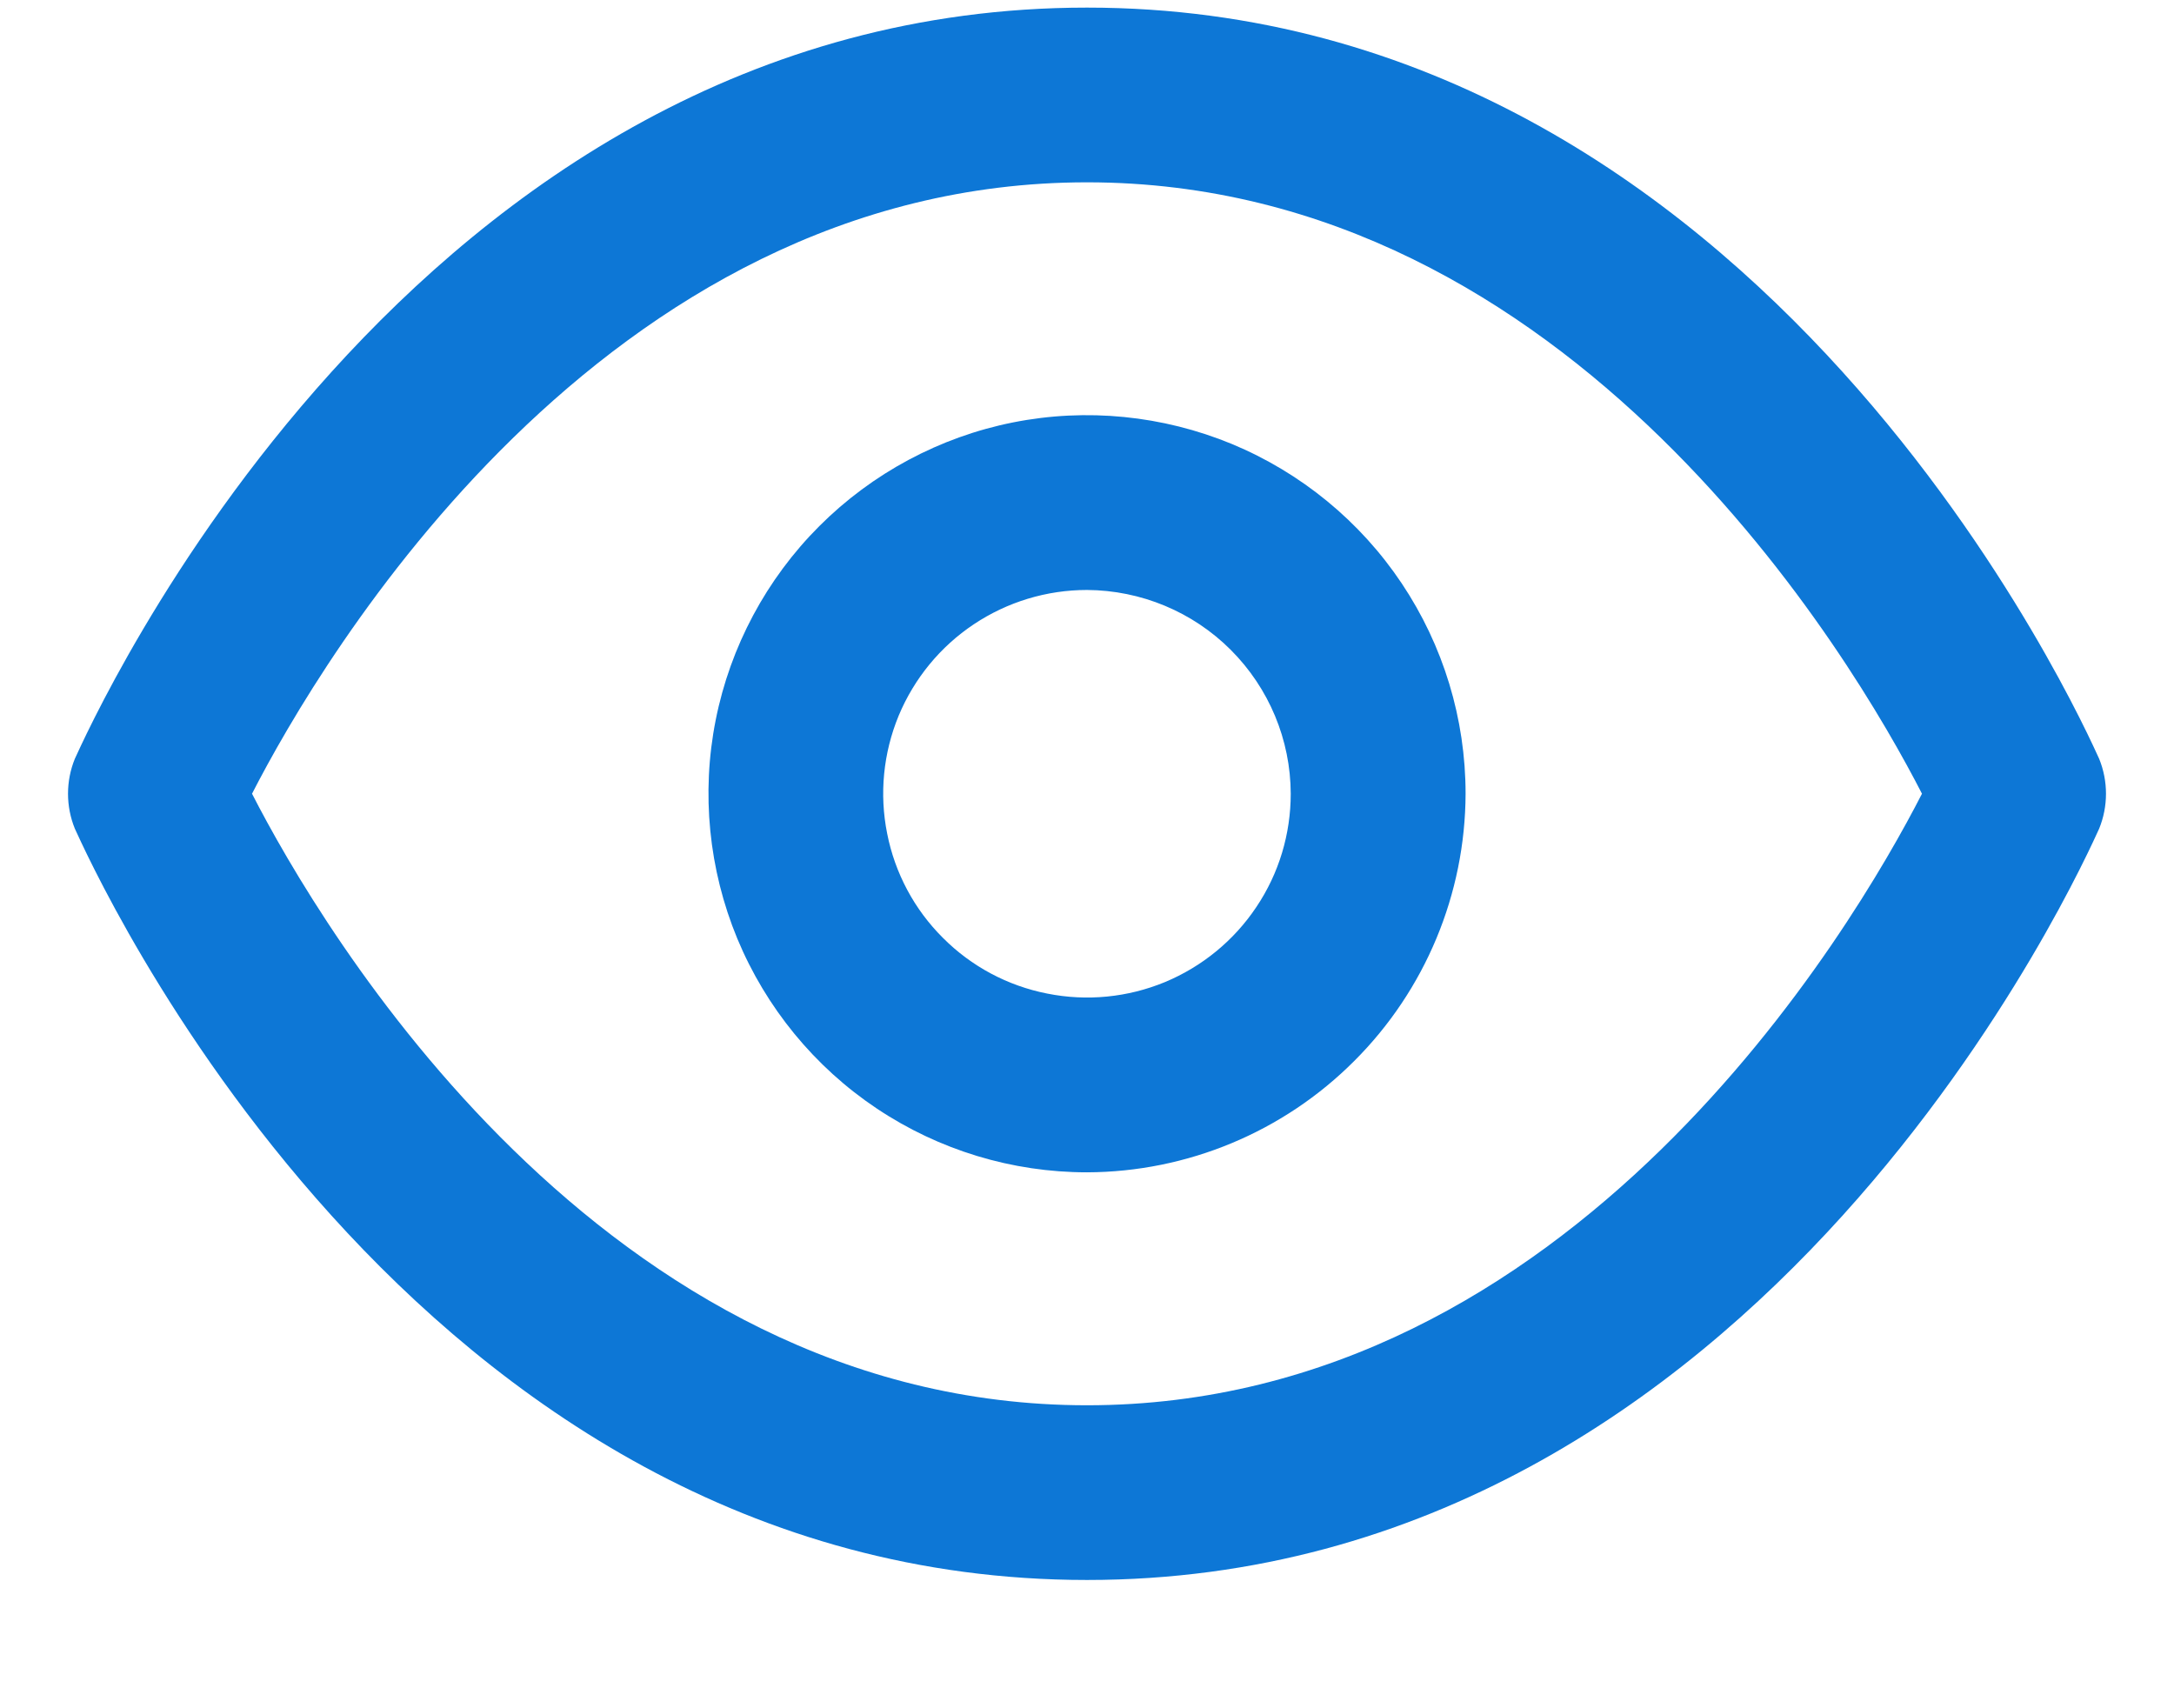
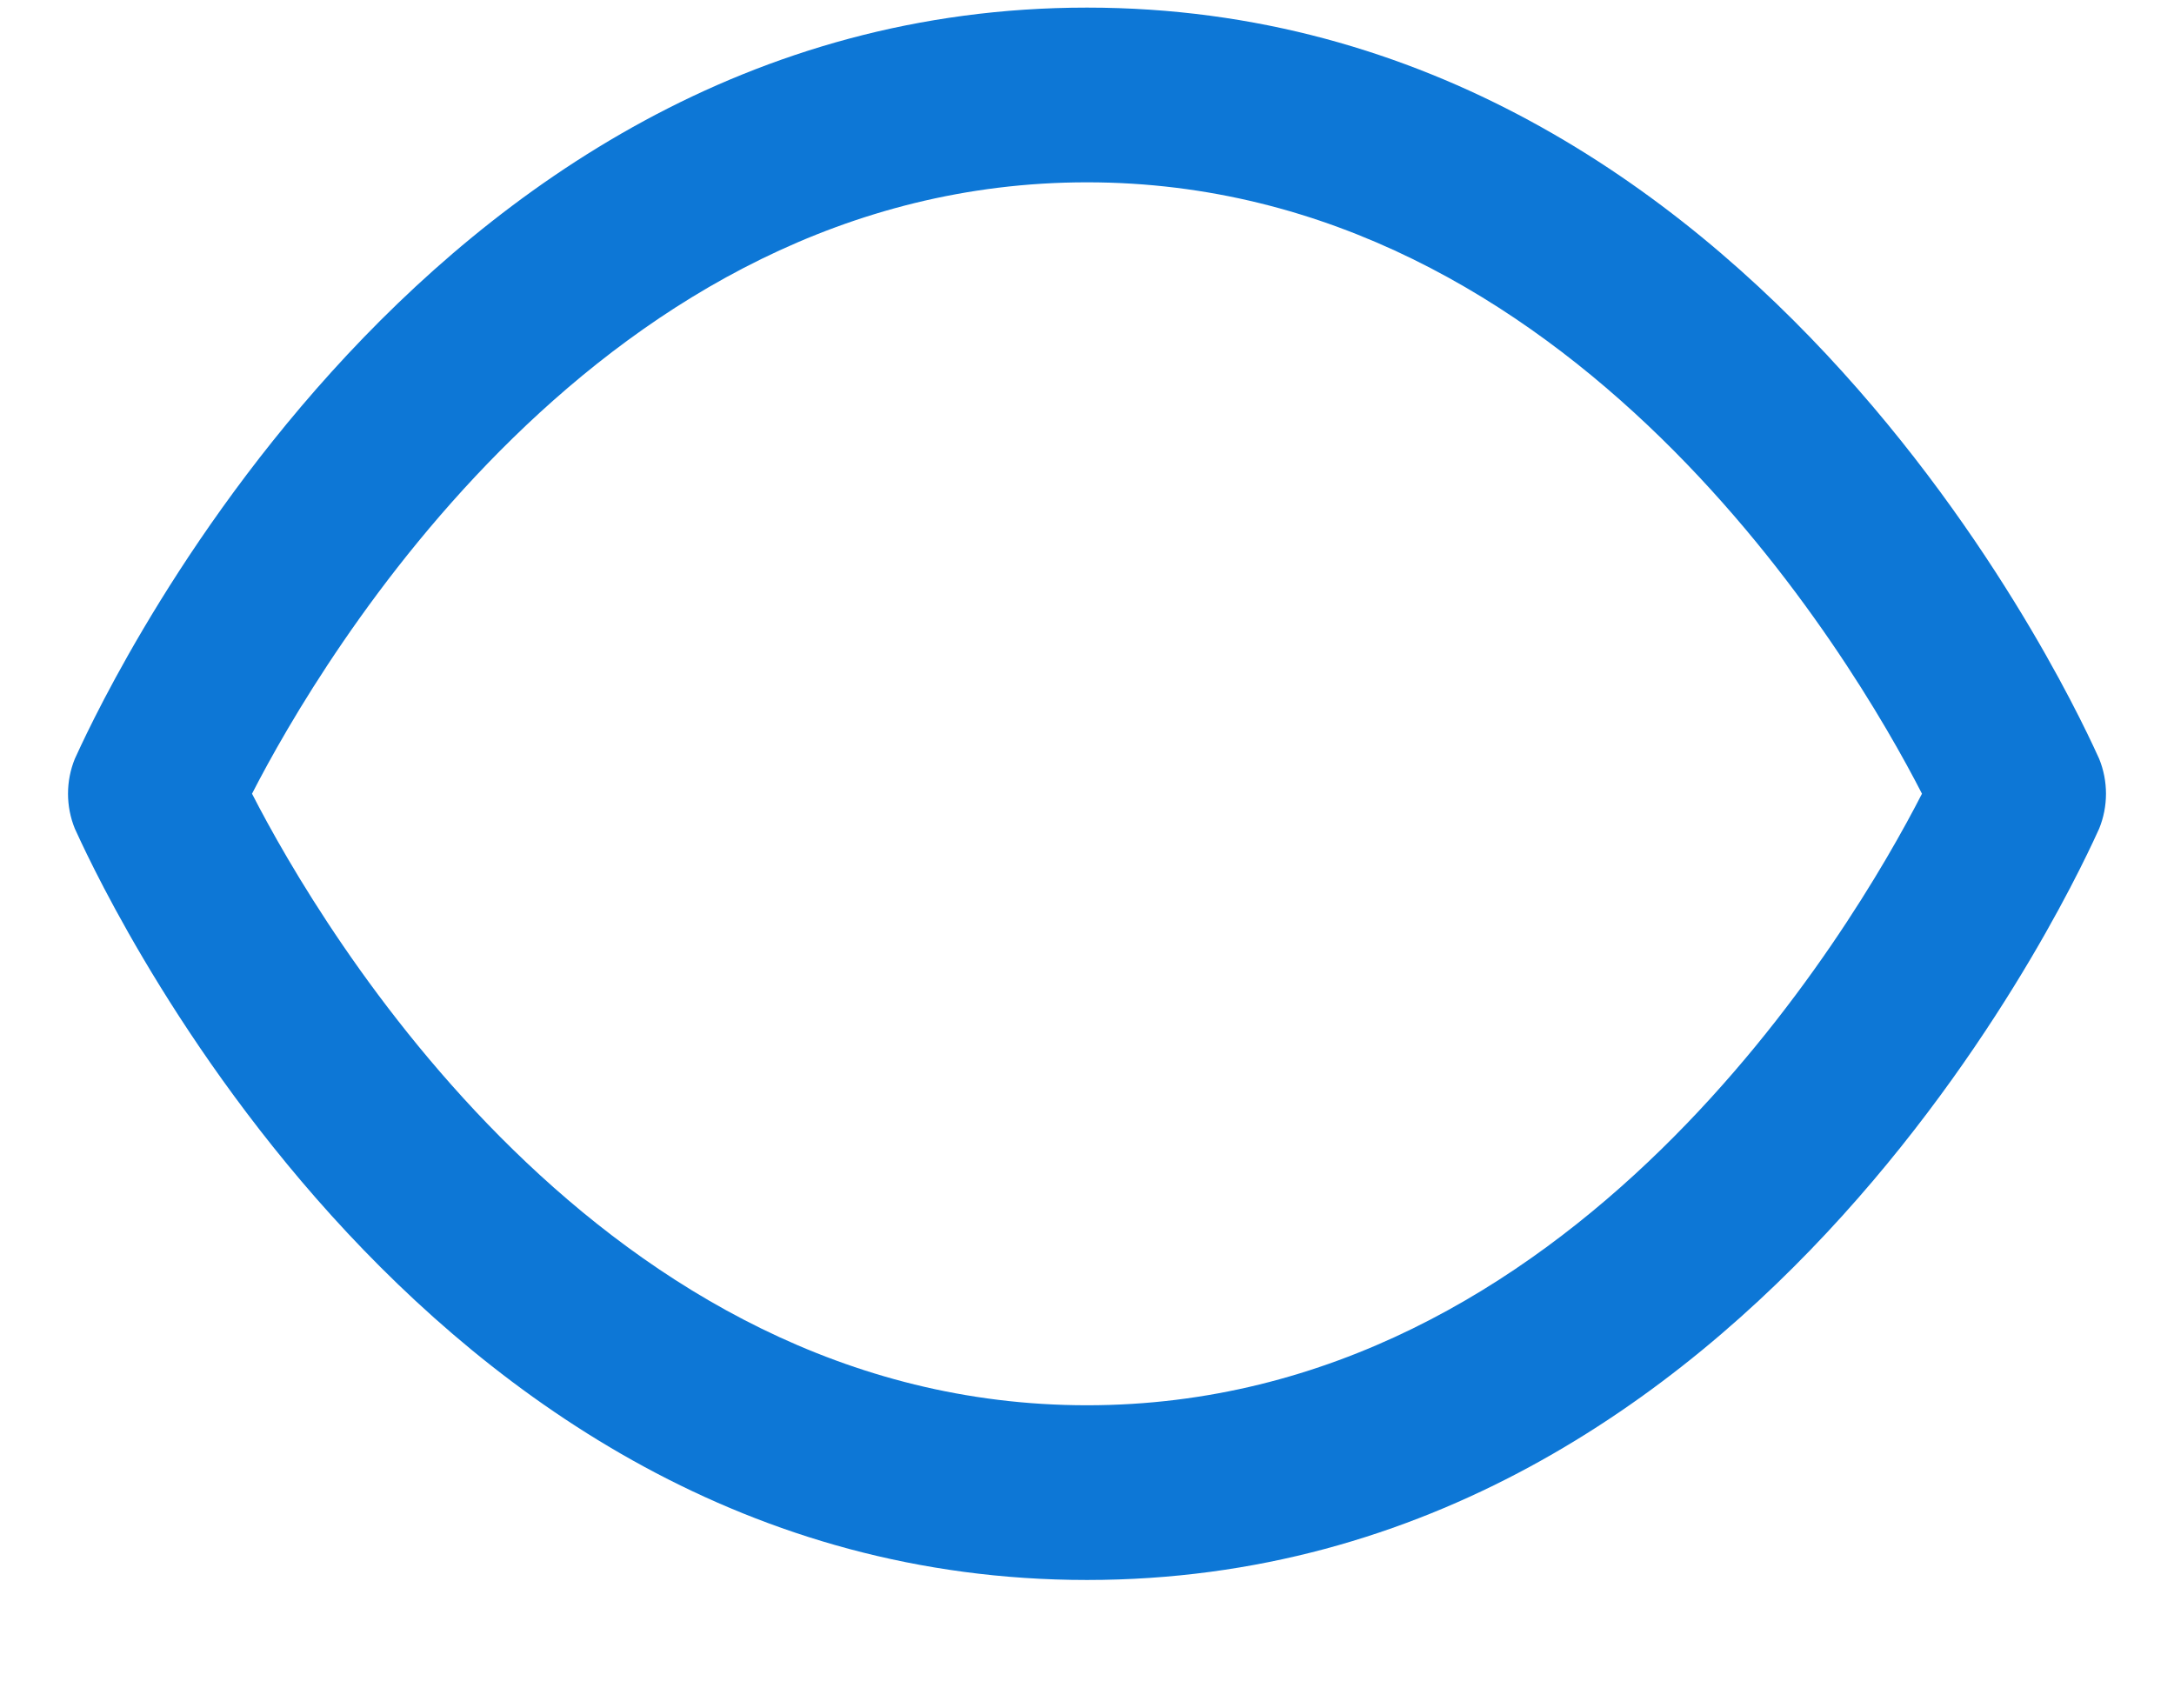
<svg xmlns="http://www.w3.org/2000/svg" width="14" height="11" viewBox="0 0 14 11" fill="none">
  <path d="M7 10.174C2.627 10.174 0.573 5.531 0.482 5.336C0.453 5.265 0.438 5.188 0.438 5.111C0.438 5.034 0.453 4.957 0.482 4.886C0.573 4.691 2.627 0.049 7 0.049C11.373 0.049 13.428 4.691 13.518 4.886C13.547 4.957 13.562 5.034 13.562 5.111C13.562 5.188 13.547 5.265 13.518 5.336C13.428 5.531 11.373 10.174 7 10.174ZM1.623 5.111C2.065 5.974 3.873 9.049 7 9.049C10.127 9.049 11.935 5.974 12.377 5.111C11.935 4.249 10.127 1.174 7 1.174C3.873 1.174 2.065 4.249 1.623 5.111Z" fill="#0D77D6" />
-   <path d="M7 7.549C6.518 7.549 6.047 7.406 5.646 7.138C5.245 6.87 4.933 6.489 4.748 6.044C4.564 5.599 4.515 5.108 4.609 4.636C4.703 4.163 4.936 3.728 5.276 3.388C5.617 3.047 6.052 2.814 6.524 2.72C6.997 2.626 7.487 2.675 7.933 2.859C8.378 3.044 8.759 3.356 9.027 3.757C9.295 4.158 9.438 4.629 9.438 5.111C9.436 5.757 9.178 6.376 8.721 6.832C8.265 7.289 7.646 7.547 7 7.549ZM7 3.799C6.74 3.799 6.487 3.876 6.271 4.02C6.055 4.164 5.887 4.369 5.787 4.609C5.688 4.849 5.662 5.113 5.713 5.367C5.763 5.622 5.888 5.856 6.072 6.039C6.255 6.223 6.489 6.348 6.744 6.398C6.999 6.449 7.262 6.423 7.502 6.324C7.742 6.224 7.947 6.056 8.091 5.84C8.236 5.624 8.312 5.371 8.312 5.111C8.311 4.764 8.172 4.431 7.926 4.185C7.68 3.939 7.347 3.801 7 3.799Z" fill="#0D77D6" />
</svg>